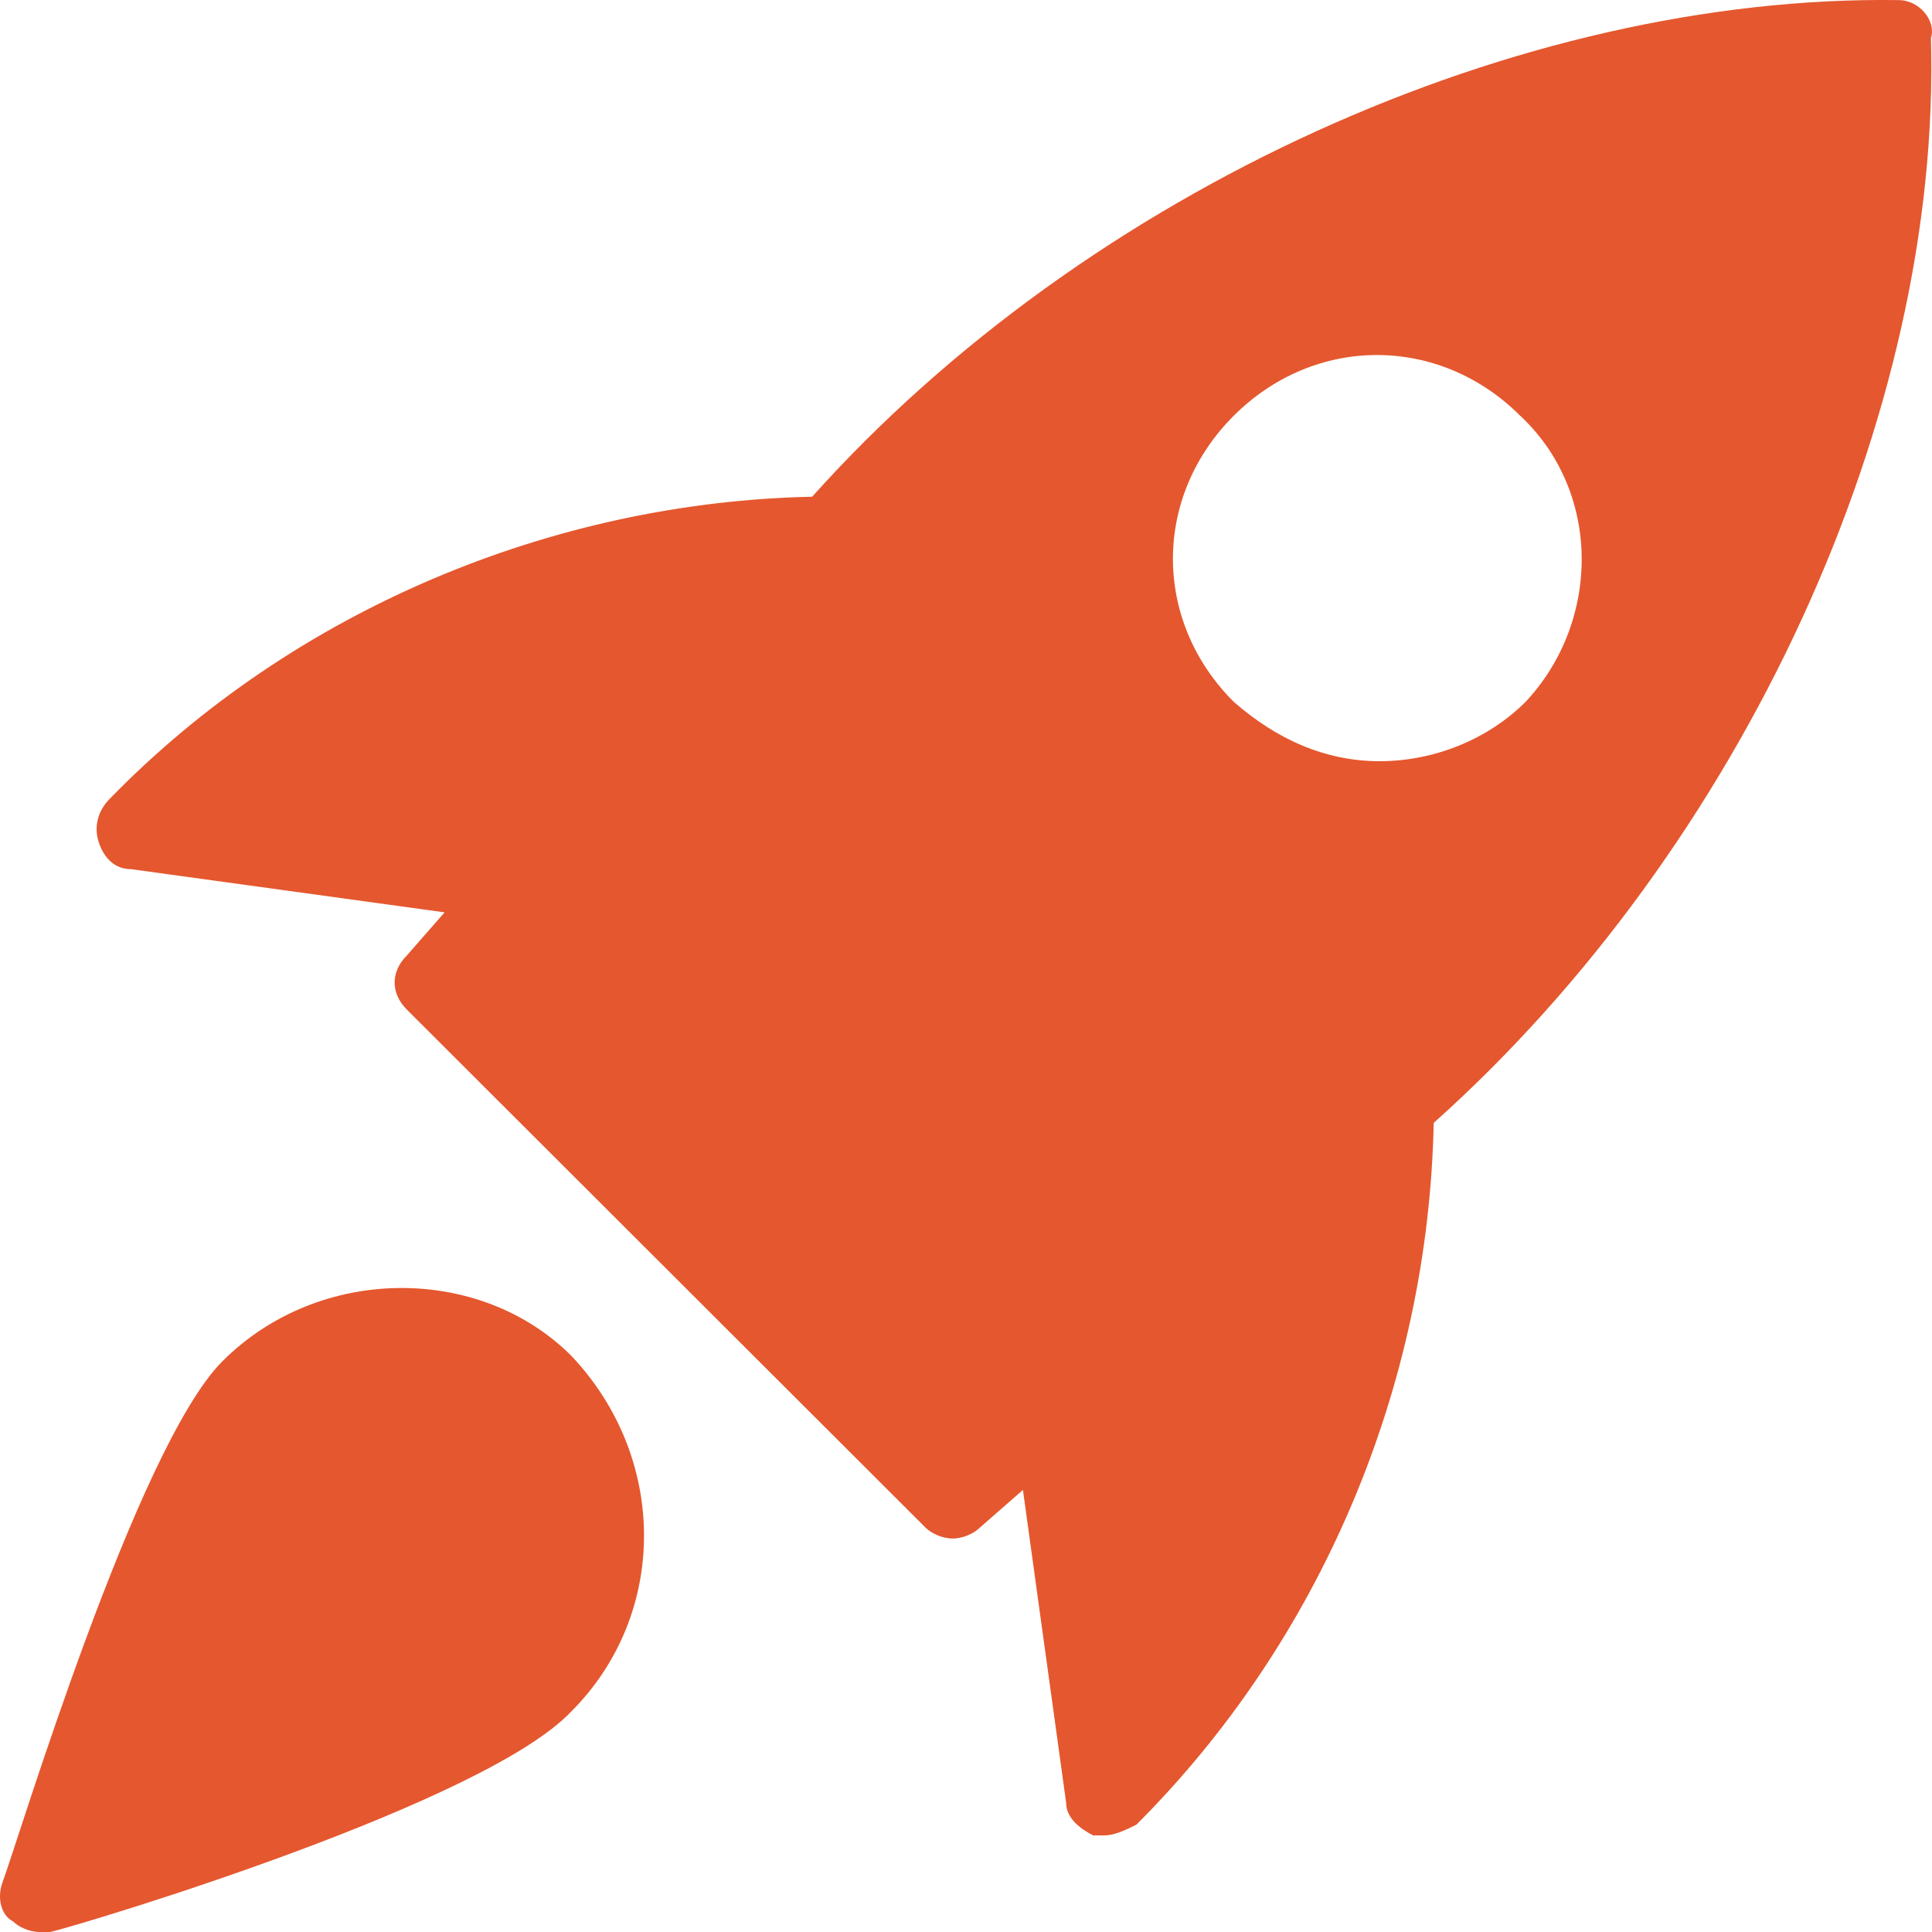
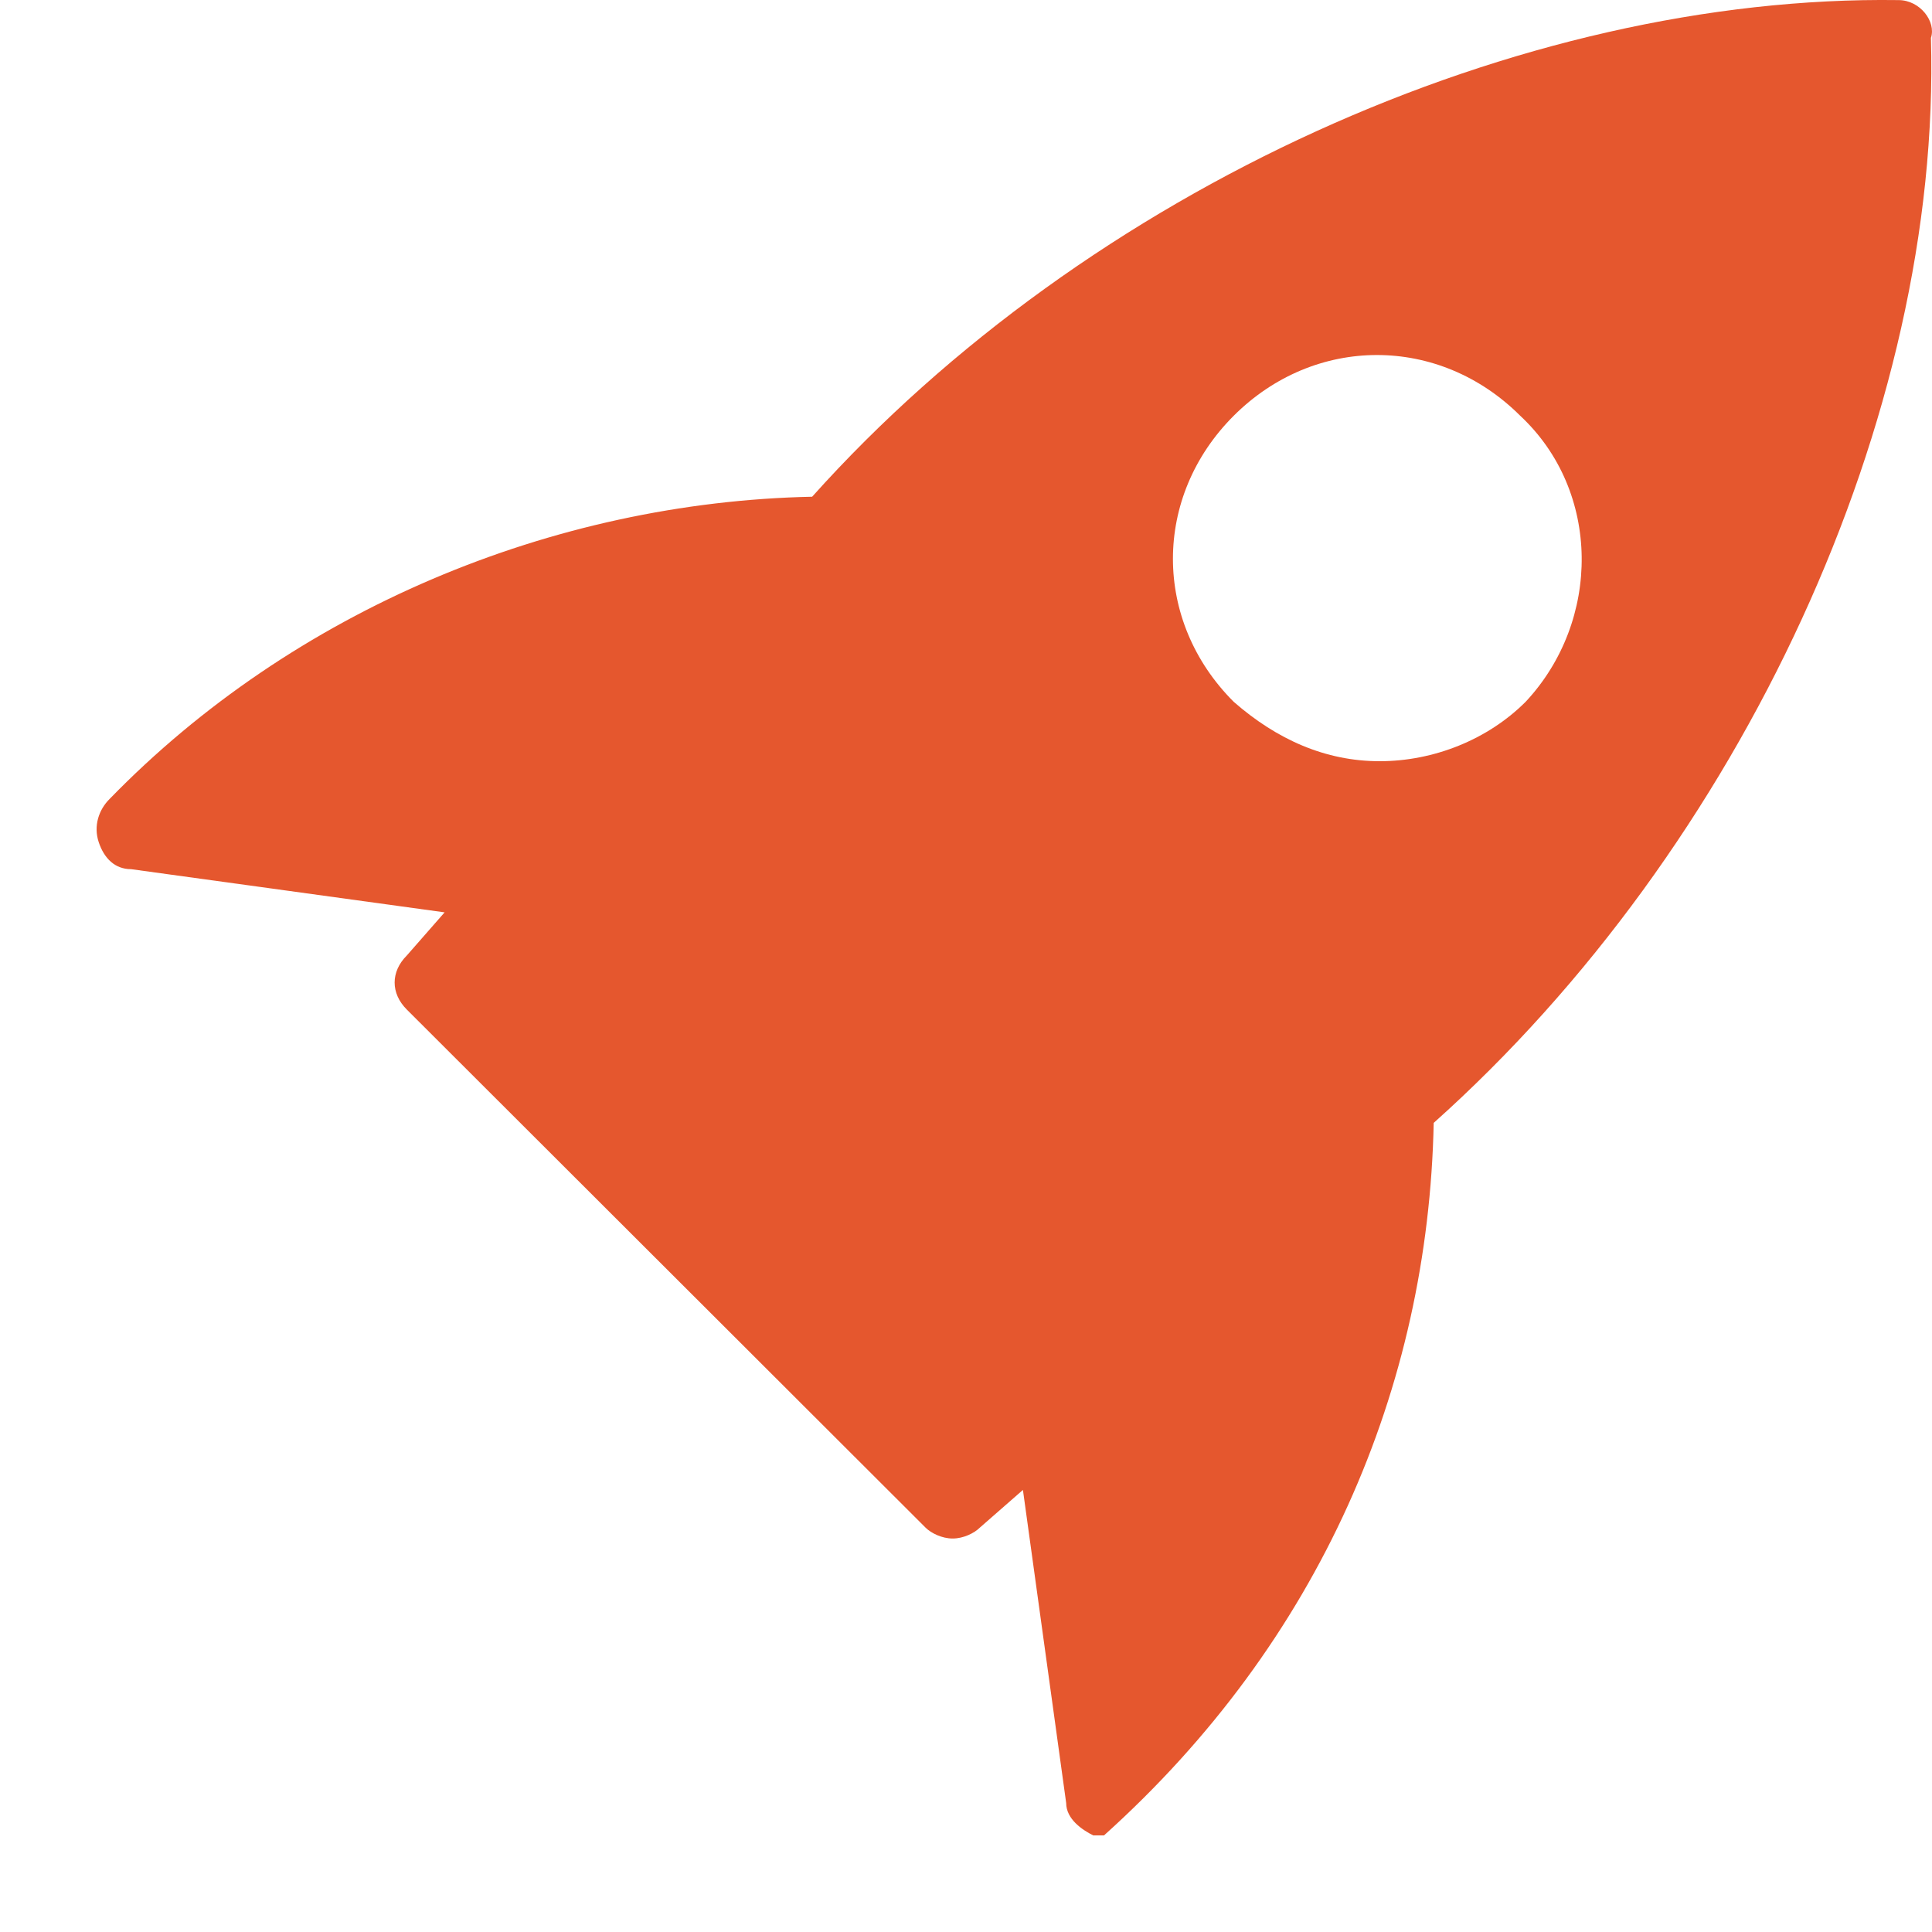
<svg xmlns="http://www.w3.org/2000/svg" width="60px" height="60px" viewBox="0 0 60 60" version="1.1">
  <title>icon-rocket</title>
  <g id="vpi-icons" stroke="none" stroke-width="1" fill="none" fill-rule="evenodd">
    <g id="icon-rocket" fill="#E5572E" fill-rule="nonzero">
-       <path d="M58.96,0.003 C47.211,-0.164 33.783,5.871 25.222,15.426 C17.165,15.594 9.108,18.946 3.402,24.814 C3.066,25.149 2.898,25.652 3.066,26.155 C3.234,26.658 3.569,26.993 4.073,26.993 L13.808,28.334 L12.633,29.675 C12.13,30.178 12.13,30.849 12.633,31.352 L28.747,47.445 C28.915,47.612 29.251,47.78 29.586,47.78 C29.922,47.78 30.258,47.612 30.426,47.445 L31.768,46.271 L33.111,55.994 C33.111,56.497 33.615,56.832 33.951,57 C34.118,57 34.118,57 34.286,57 C34.622,57 34.958,56.832 35.293,56.665 C41,50.965 44.357,43.086 44.525,34.872 C54.093,26.322 60.303,12.911 59.967,1.177 C60.135,0.674 59.632,0.003 58.96,0.003 Z M47.379,21.796 C46.204,22.97 44.525,23.64 42.847,23.64 C41.168,23.64 39.657,22.97 38.315,21.796 C35.797,19.282 35.797,15.426 38.315,12.911 C40.832,10.397 44.693,10.397 47.211,12.911 C49.729,15.258 49.729,19.282 47.379,21.796 Z" id="Shape" />
-       <path d="M6.905,42.278 C4.236,44.953 0.566,57.158 0.065,58.495 C-0.101,58.997 0.065,59.498 0.399,59.666 C0.566,59.833 0.9,60 1.233,60 C1.4,60 1.4,60 1.567,60 C2.901,59.666 15.079,55.988 17.748,53.145 C20.751,50.136 20.751,45.288 17.748,42.111 C14.912,39.269 9.908,39.269 6.905,42.278 Z" id="Path" />
+       <path d="M58.96,0.003 C47.211,-0.164 33.783,5.871 25.222,15.426 C17.165,15.594 9.108,18.946 3.402,24.814 C3.066,25.149 2.898,25.652 3.066,26.155 C3.234,26.658 3.569,26.993 4.073,26.993 L13.808,28.334 L12.633,29.675 C12.13,30.178 12.13,30.849 12.633,31.352 L28.747,47.445 C28.915,47.612 29.251,47.78 29.586,47.78 C29.922,47.78 30.258,47.612 30.426,47.445 L31.768,46.271 L33.111,55.994 C33.111,56.497 33.615,56.832 33.951,57 C34.118,57 34.118,57 34.286,57 C41,50.965 44.357,43.086 44.525,34.872 C54.093,26.322 60.303,12.911 59.967,1.177 C60.135,0.674 59.632,0.003 58.96,0.003 Z M47.379,21.796 C46.204,22.97 44.525,23.64 42.847,23.64 C41.168,23.64 39.657,22.97 38.315,21.796 C35.797,19.282 35.797,15.426 38.315,12.911 C40.832,10.397 44.693,10.397 47.211,12.911 C49.729,15.258 49.729,19.282 47.379,21.796 Z" id="Shape" />
    </g>
  </g>
</svg>